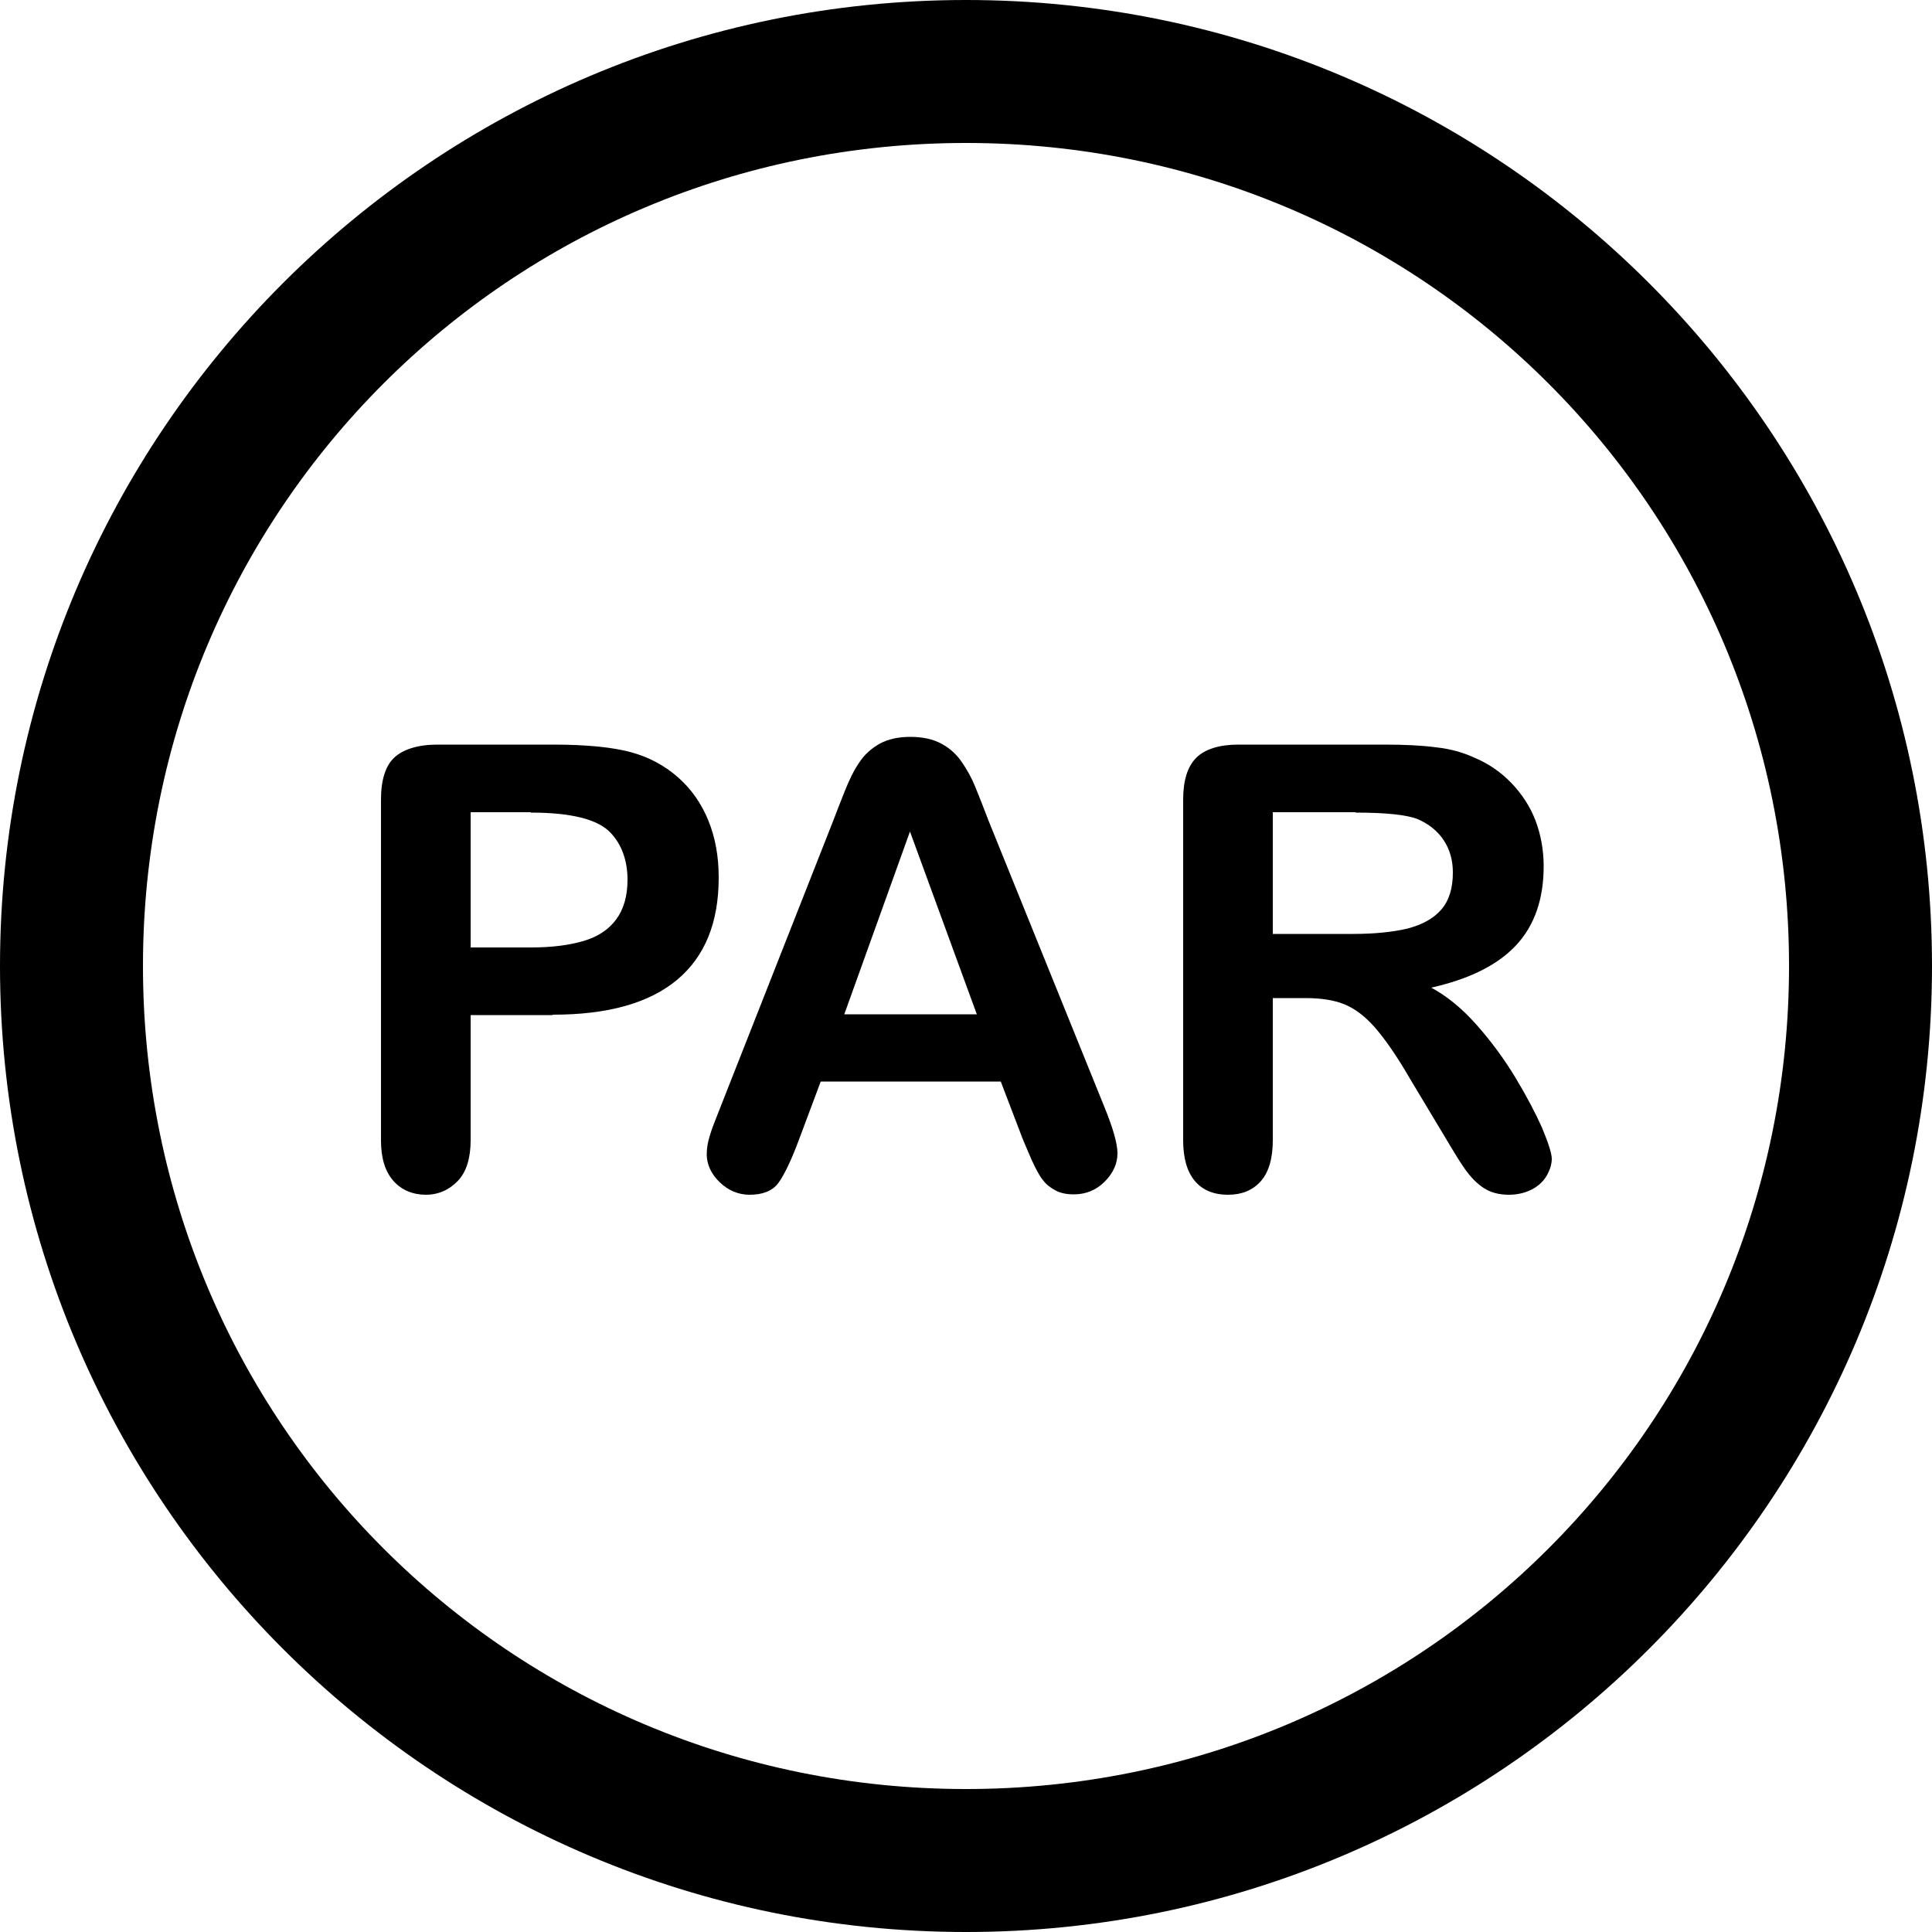
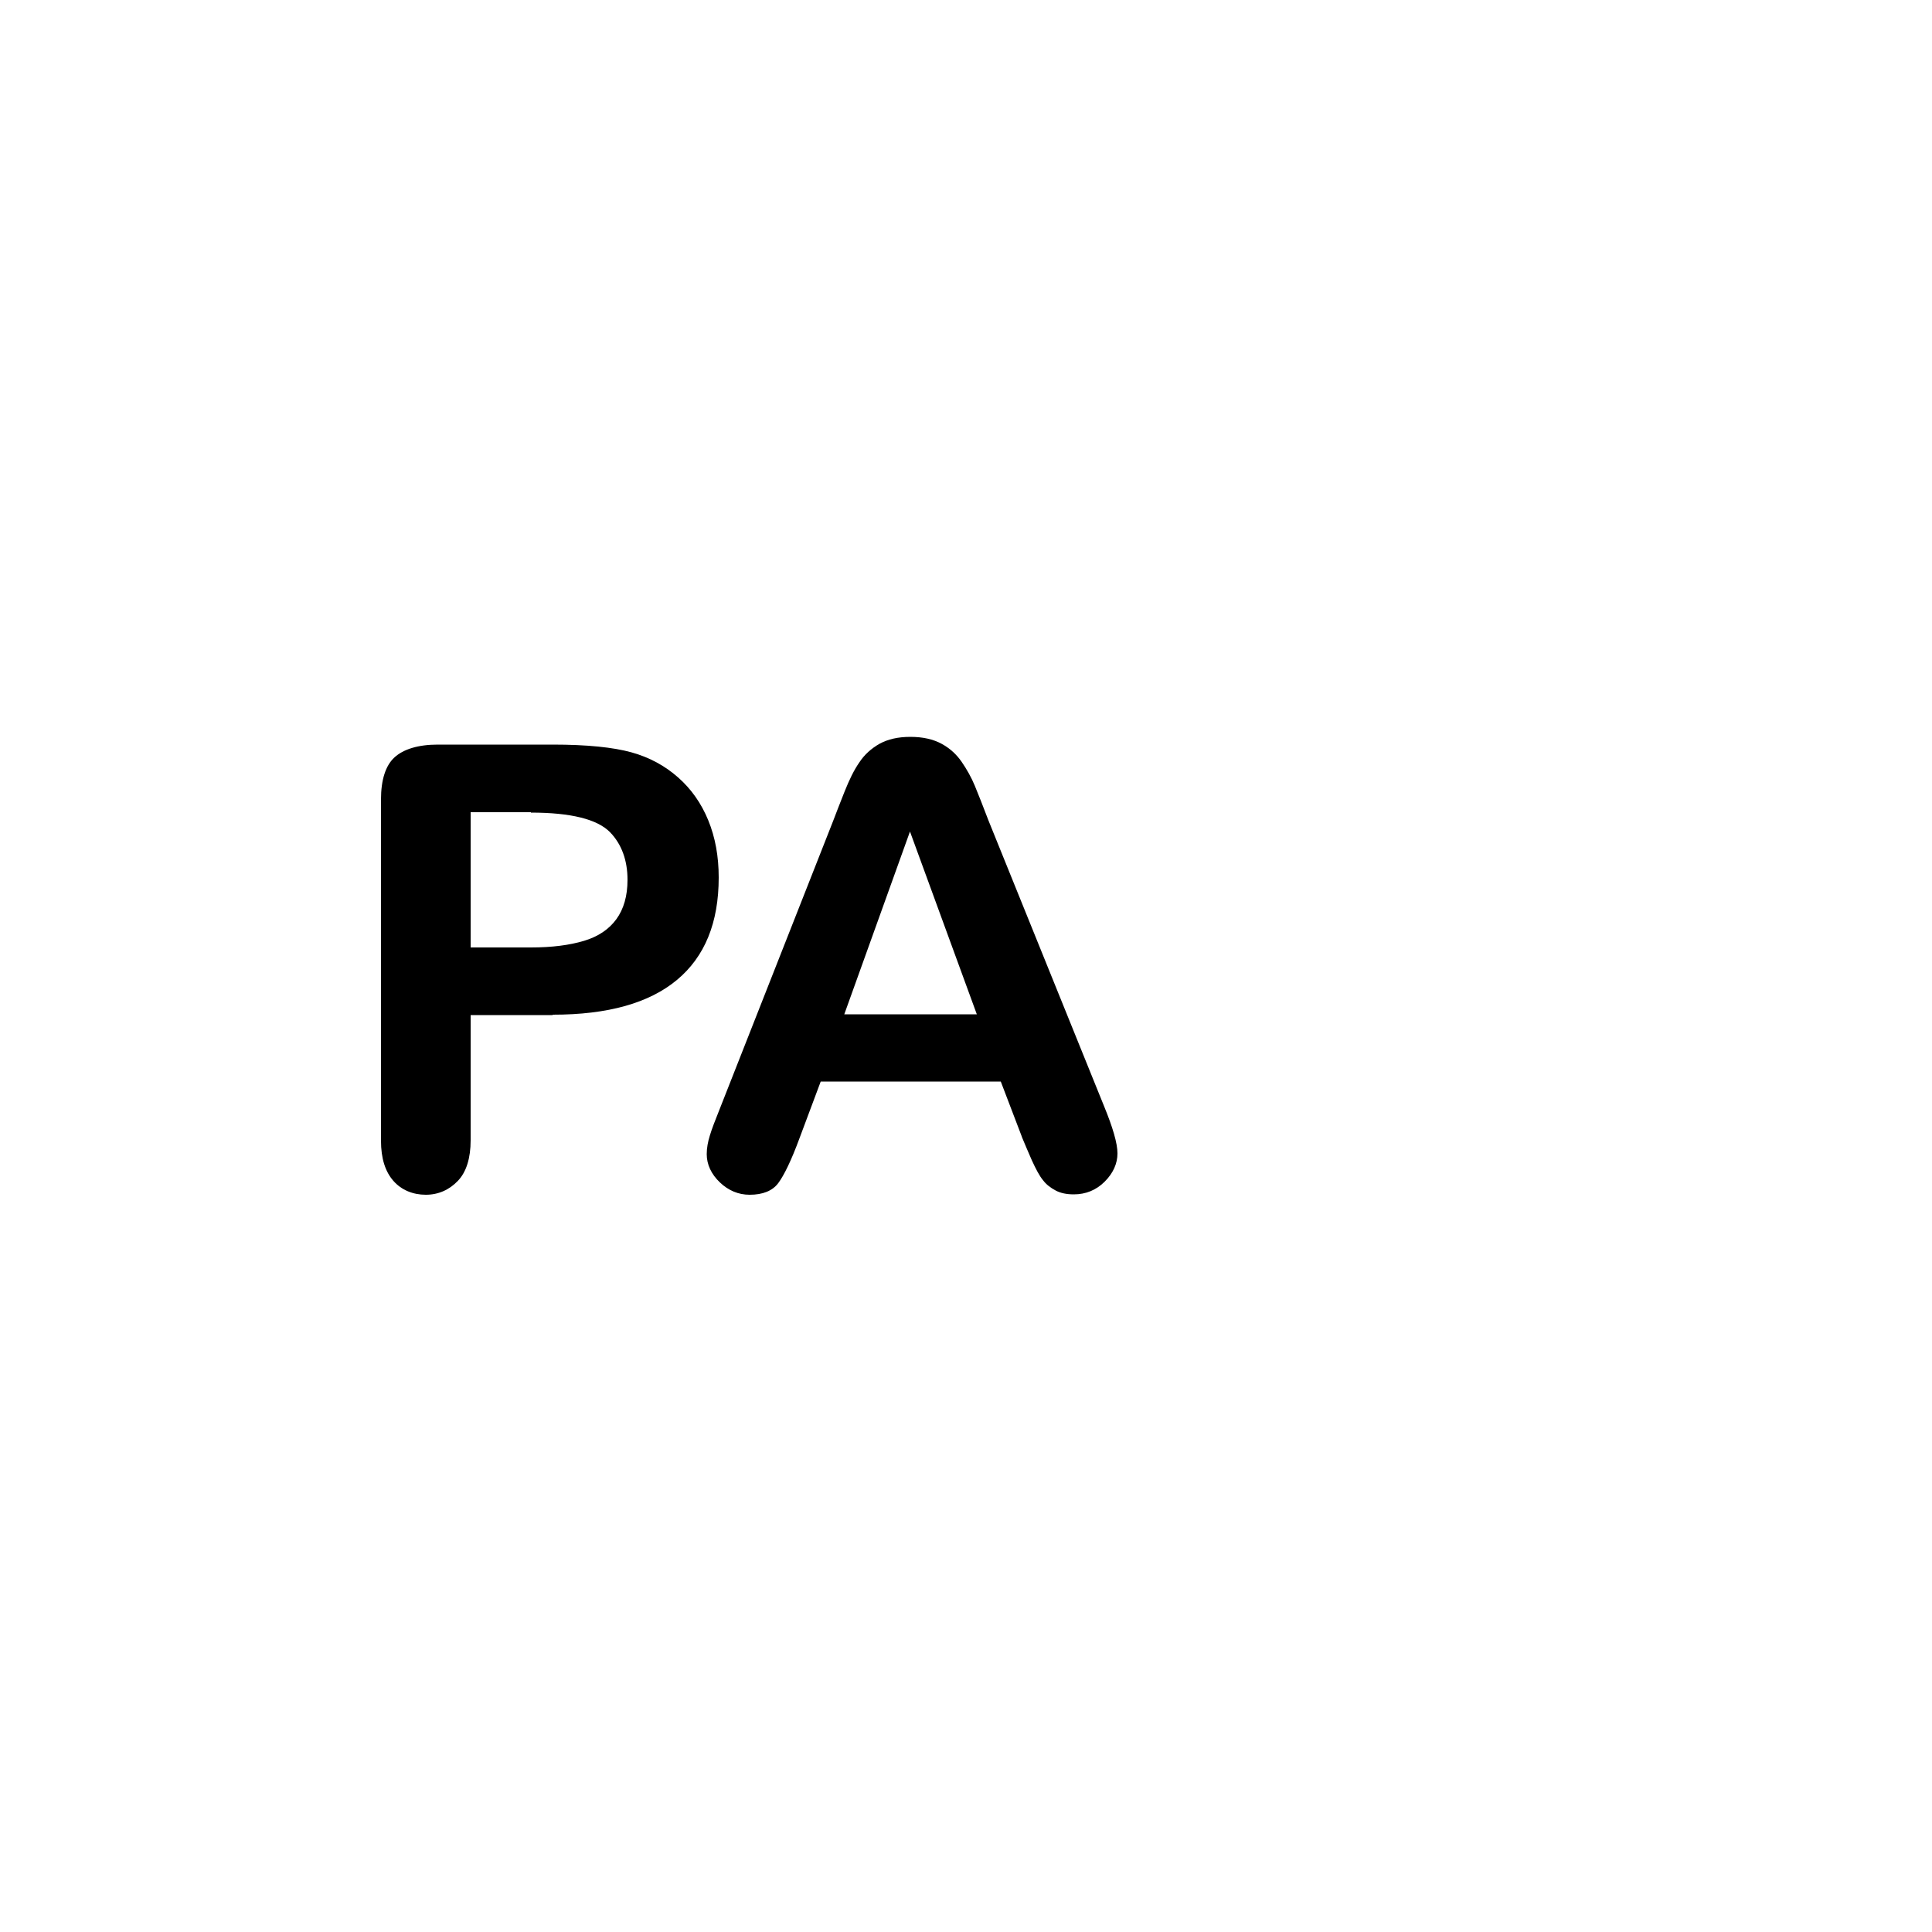
<svg xmlns="http://www.w3.org/2000/svg" id="Livello_1" data-name="Livello 1" viewBox="0 0 50 50">
-   <path d="m25,50C11.2,50,0,38.8,0,25S11.2,0,25,0s25,11.2,25,25-11.2,25-25,25Zm0-46.3C13.2,3.7,3.7,13.2,3.7,25s9.5,21.3,21.3,21.3,21.3-9.5,21.3-21.3S36.8,3.7,25,3.7Z" />
  <g>
    <path d="m14.3,26.27h-2.12v3.24c0,.46-.11.82-.33,1.05s-.5.36-.83.36-.63-.12-.84-.36-.32-.58-.32-1.04v-8.83c0-.51.12-.88.35-1.09s.61-.33,1.12-.33h2.98c.88,0,1.56.07,2.03.2.47.13.87.35,1.21.65.34.3.6.67.78,1.11s.27.93.27,1.48c0,1.17-.36,2.05-1.08,2.65s-1.79.9-3.21.9Zm-.56-5.25h-1.56v3.5h1.56c.55,0,1-.06,1.37-.17.37-.11.65-.3.84-.56.19-.26.29-.6.29-1.02,0-.5-.15-.92-.45-1.23-.33-.34-1.02-.51-2.05-.51Z" />
    <path d="m26.45,29.43l-.55-1.44h-4.66l-.55,1.47c-.21.57-.4.96-.55,1.16s-.4.3-.74.3c-.29,0-.55-.11-.77-.32s-.34-.46-.34-.73c0-.16.03-.32.08-.48.05-.17.14-.4.26-.7l2.93-7.44c.08-.21.18-.47.3-.77.12-.3.24-.55.38-.75.13-.2.31-.36.52-.48.22-.12.48-.18.8-.18s.59.06.81.18c.22.12.39.28.52.47.13.19.25.4.34.62.09.22.21.52.35.89l2.99,7.39c.23.56.35.97.35,1.23s-.11.51-.33.73-.49.33-.8.33c-.18,0-.34-.03-.47-.1-.13-.07-.24-.15-.33-.27-.09-.11-.18-.28-.29-.52-.1-.23-.19-.44-.26-.61Zm-4.59-3.18h3.42l-1.73-4.73-1.7,4.73Z" />
-     <path d="m33.75,25.83h-.81v3.68c0,.48-.11.84-.32,1.07s-.49.34-.84.34c-.37,0-.66-.12-.86-.36s-.3-.59-.3-1.05v-8.81c0-.5.11-.86.34-1.09.22-.22.59-.34,1.09-.34h3.77c.52,0,.97.02,1.34.07.37.04.7.13,1,.27.36.15.68.37.95.65s.49.61.63.98c.14.37.21.77.21,1.18,0,.85-.24,1.54-.72,2.05-.48.51-1.21.87-2.19,1.09.41.22.8.54,1.18.97.38.43.71.88,1,1.36.29.48.52.92.69,1.3.16.39.25.66.25.8s-.05.3-.14.45-.23.27-.39.35-.36.13-.58.13c-.26,0-.48-.06-.66-.18s-.33-.28-.46-.46-.3-.46-.52-.83l-.93-1.55c-.33-.57-.63-1-.89-1.3s-.53-.5-.8-.61-.61-.16-1.02-.16Zm1.33-4.81h-2.14v3.15h2.08c.56,0,1.03-.05,1.41-.14.38-.1.67-.26.87-.49.2-.23.3-.55.3-.96,0-.32-.08-.6-.24-.84s-.39-.42-.67-.54c-.27-.11-.8-.17-1.6-.17Z" />
  </g>
</svg>